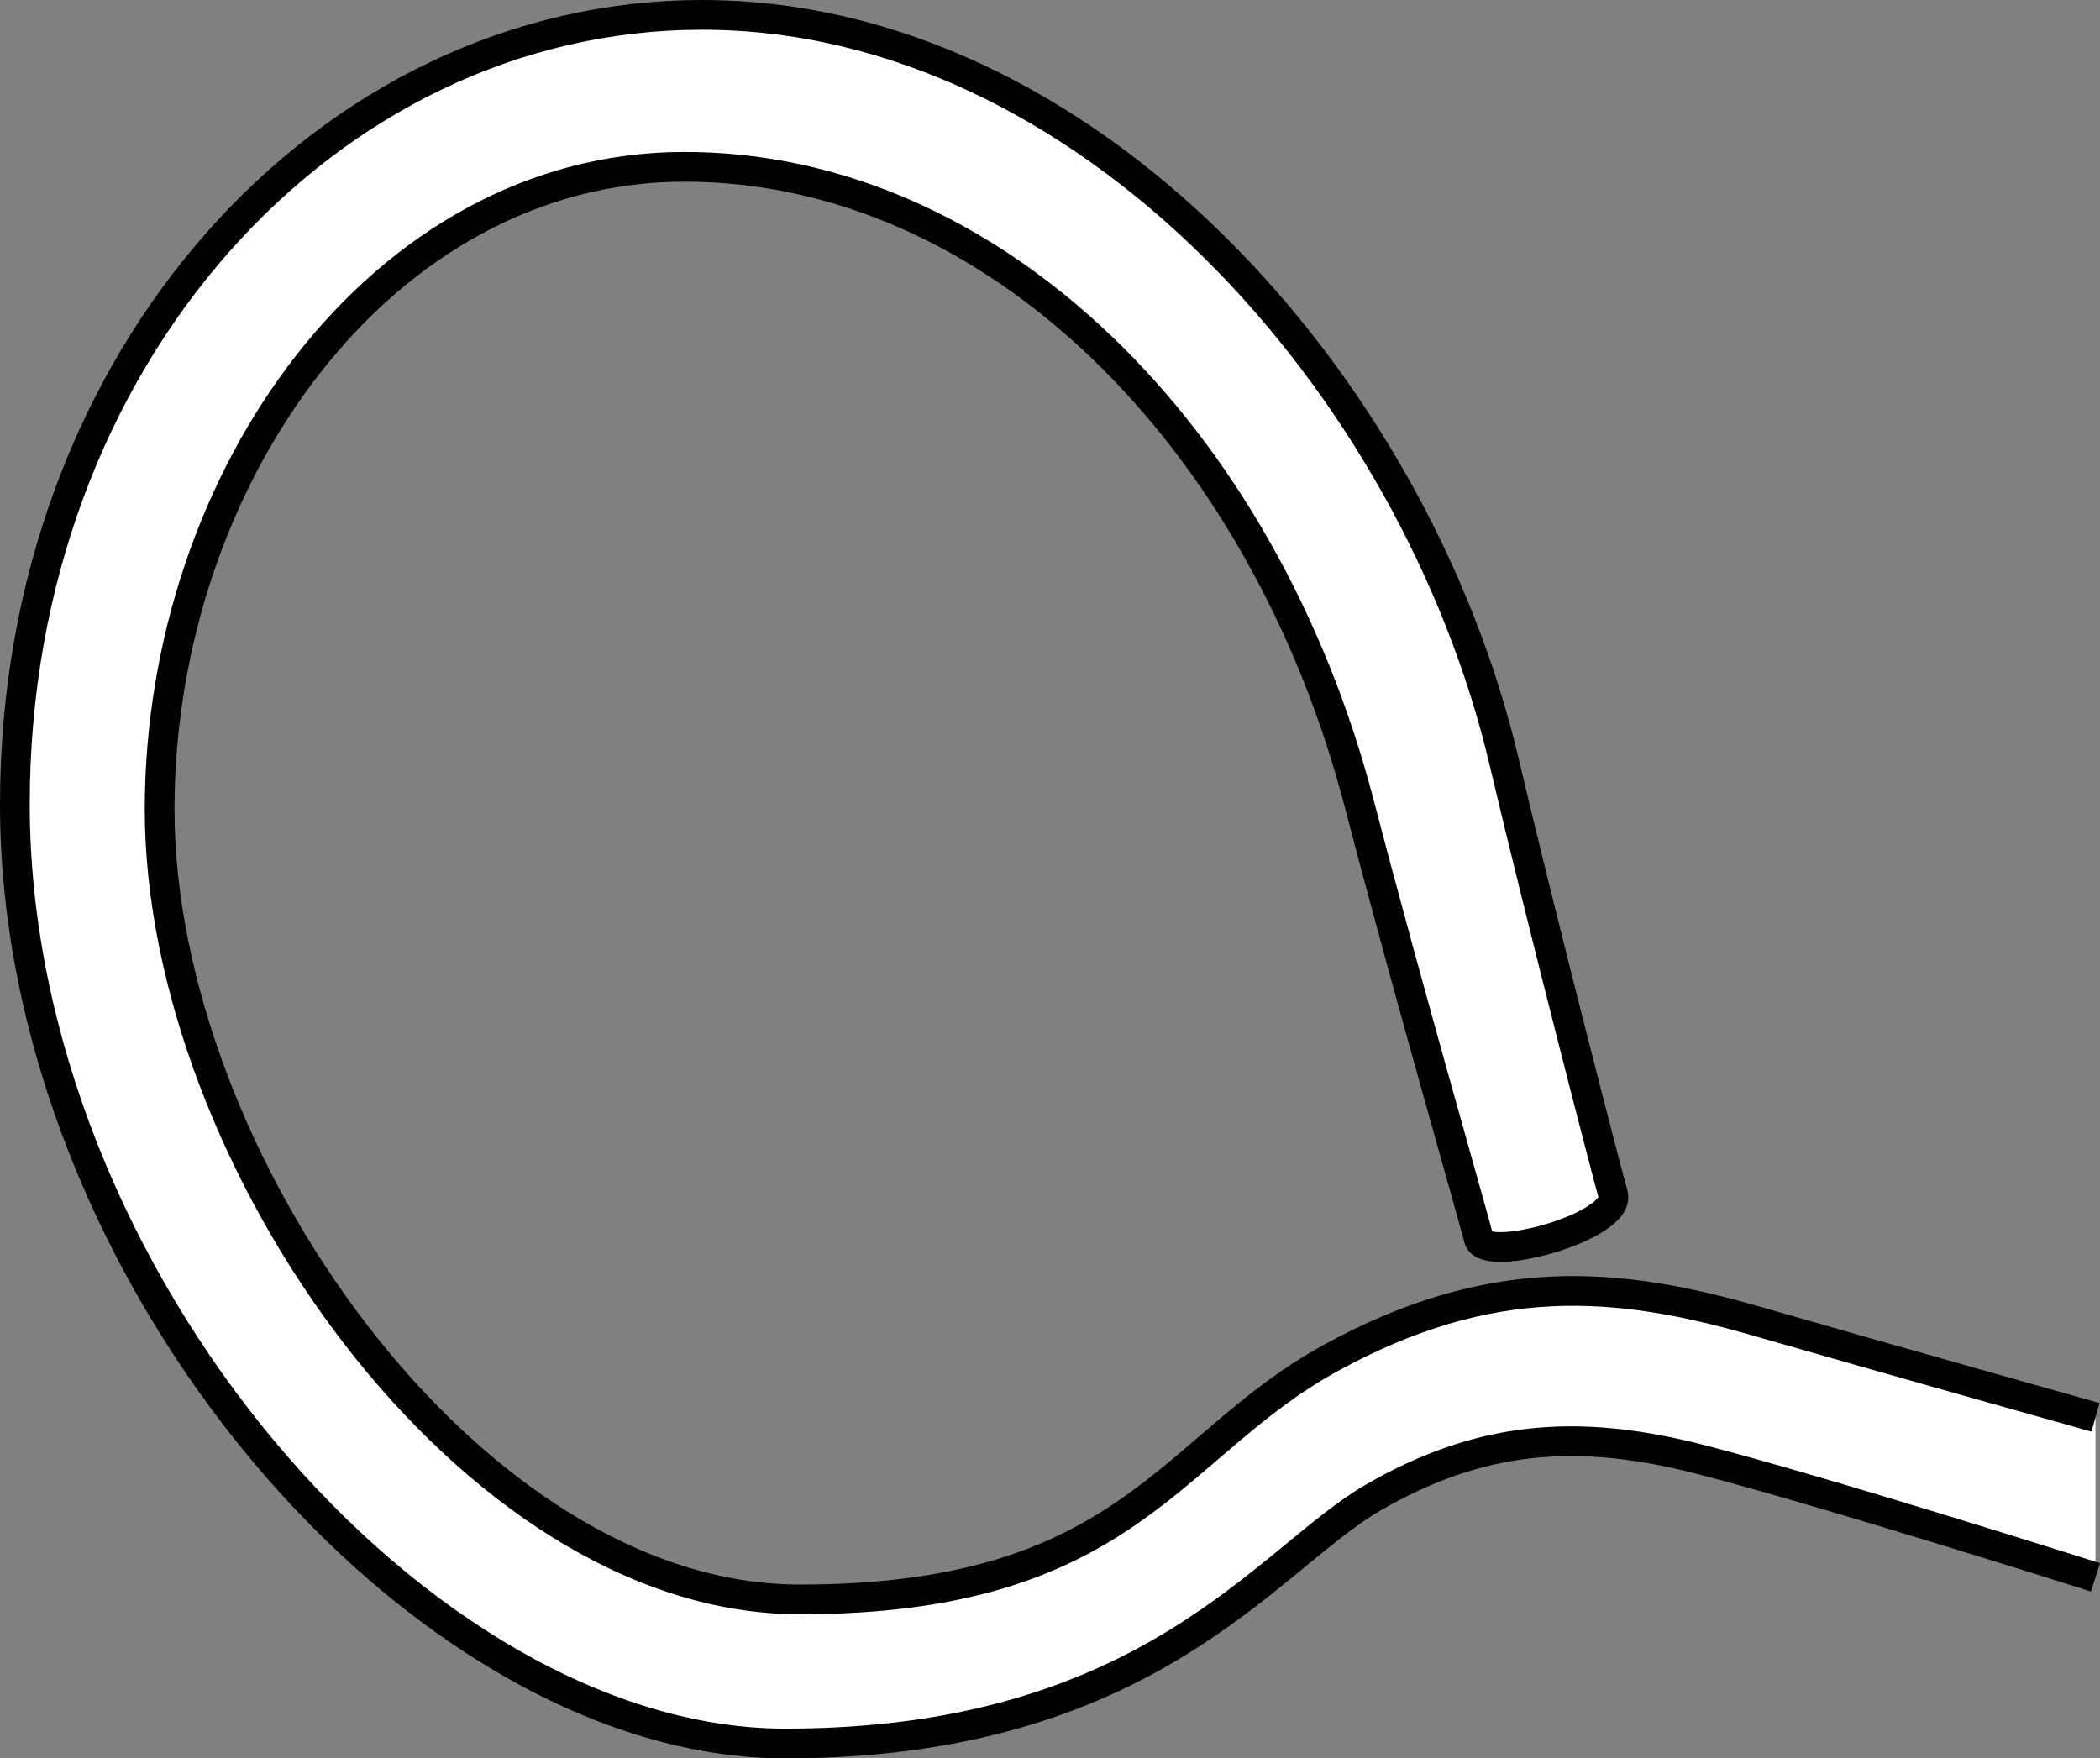
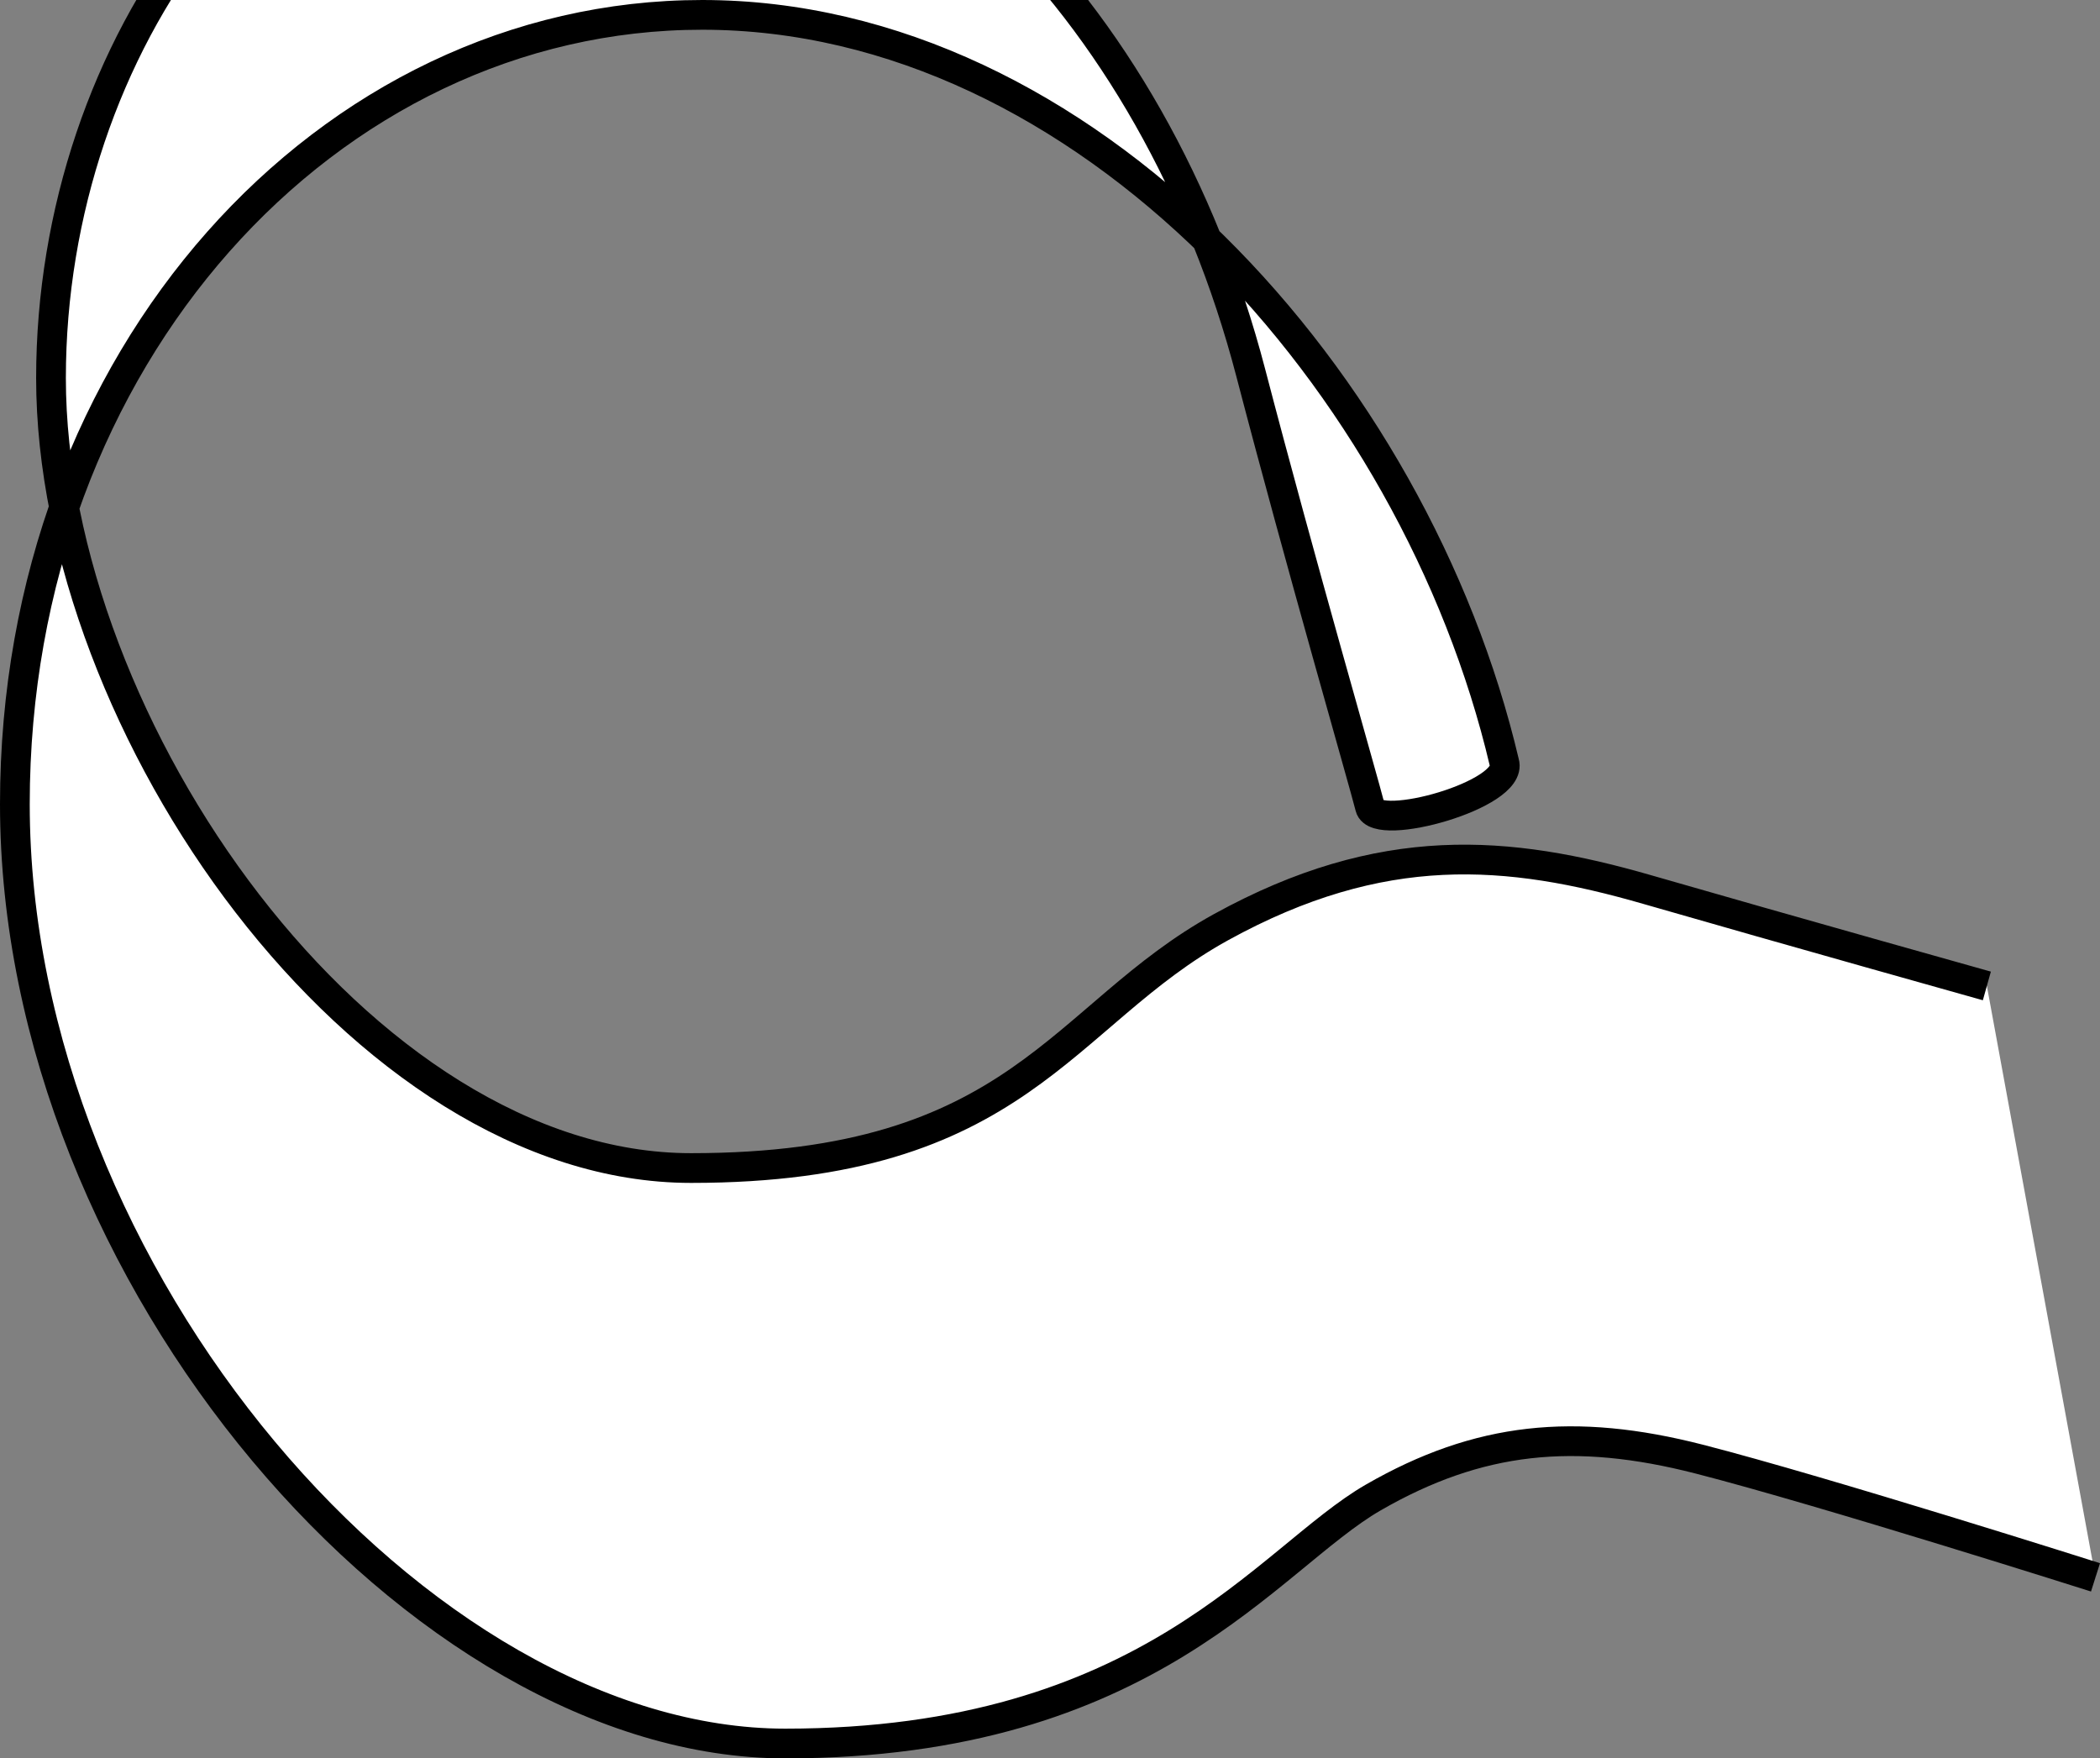
<svg xmlns="http://www.w3.org/2000/svg" version="1.1" id="image" x="0px" y="0px" width="56.5px" height="47.312px" viewBox="0 0 56.5 47.312" enable-background="new 0 0 56.5 47.312" xml:space="preserve">
  <rect x="0" y="0" width="56.5" height="47.312" fill="#808080" stroke="none" />
-   <path fill="#FFFFFF" stroke="#000000" stroke-width="0.8" d="M56.379,42.441c0,0-7.308-2.321-10.661-3.181  s-5.933-0.602-8.77,1.032c-2.837,1.634-6.019,6.62-15.82,6.62S0.4,34.359,0.4,21.635  C0.4,9.598,8.833,0.4,18.892,0.4c10.317,0,19.173,9.886,21.581,20.117c0.989,4.203,2.751,11.005,2.923,11.607  c0.258,0.86-3.439,1.891-3.611,1.204c-0.172-0.688-1.879-6.585-3.211-11.692  c-2.594-9.943-9.871-17.148-18.157-17.148c-8.142,0-14.122,8.358-14.122,17.292c0,9.367,8.358,21.255,17.22,21.255  s9.943-4.107,14.266-6.485c4.323-2.378,7.709-2.09,11.456-1.009c3.747,1.081,9.142,2.594,9.142,2.594" />
+   <path fill="#FFFFFF" stroke="#000000" stroke-width="0.8" d="M56.379,42.441c0,0-7.308-2.321-10.661-3.181  s-5.933-0.602-8.77,1.032c-2.837,1.634-6.019,6.62-15.82,6.62S0.4,34.359,0.4,21.635  C0.4,9.598,8.833,0.4,18.892,0.4c10.317,0,19.173,9.886,21.581,20.117c0.258,0.86-3.439,1.891-3.611,1.204c-0.172-0.688-1.879-6.585-3.211-11.692  c-2.594-9.943-9.871-17.148-18.157-17.148c-8.142,0-14.122,8.358-14.122,17.292c0,9.367,8.358,21.255,17.22,21.255  s9.943-4.107,14.266-6.485c4.323-2.378,7.709-2.09,11.456-1.009c3.747,1.081,9.142,2.594,9.142,2.594" />
</svg>